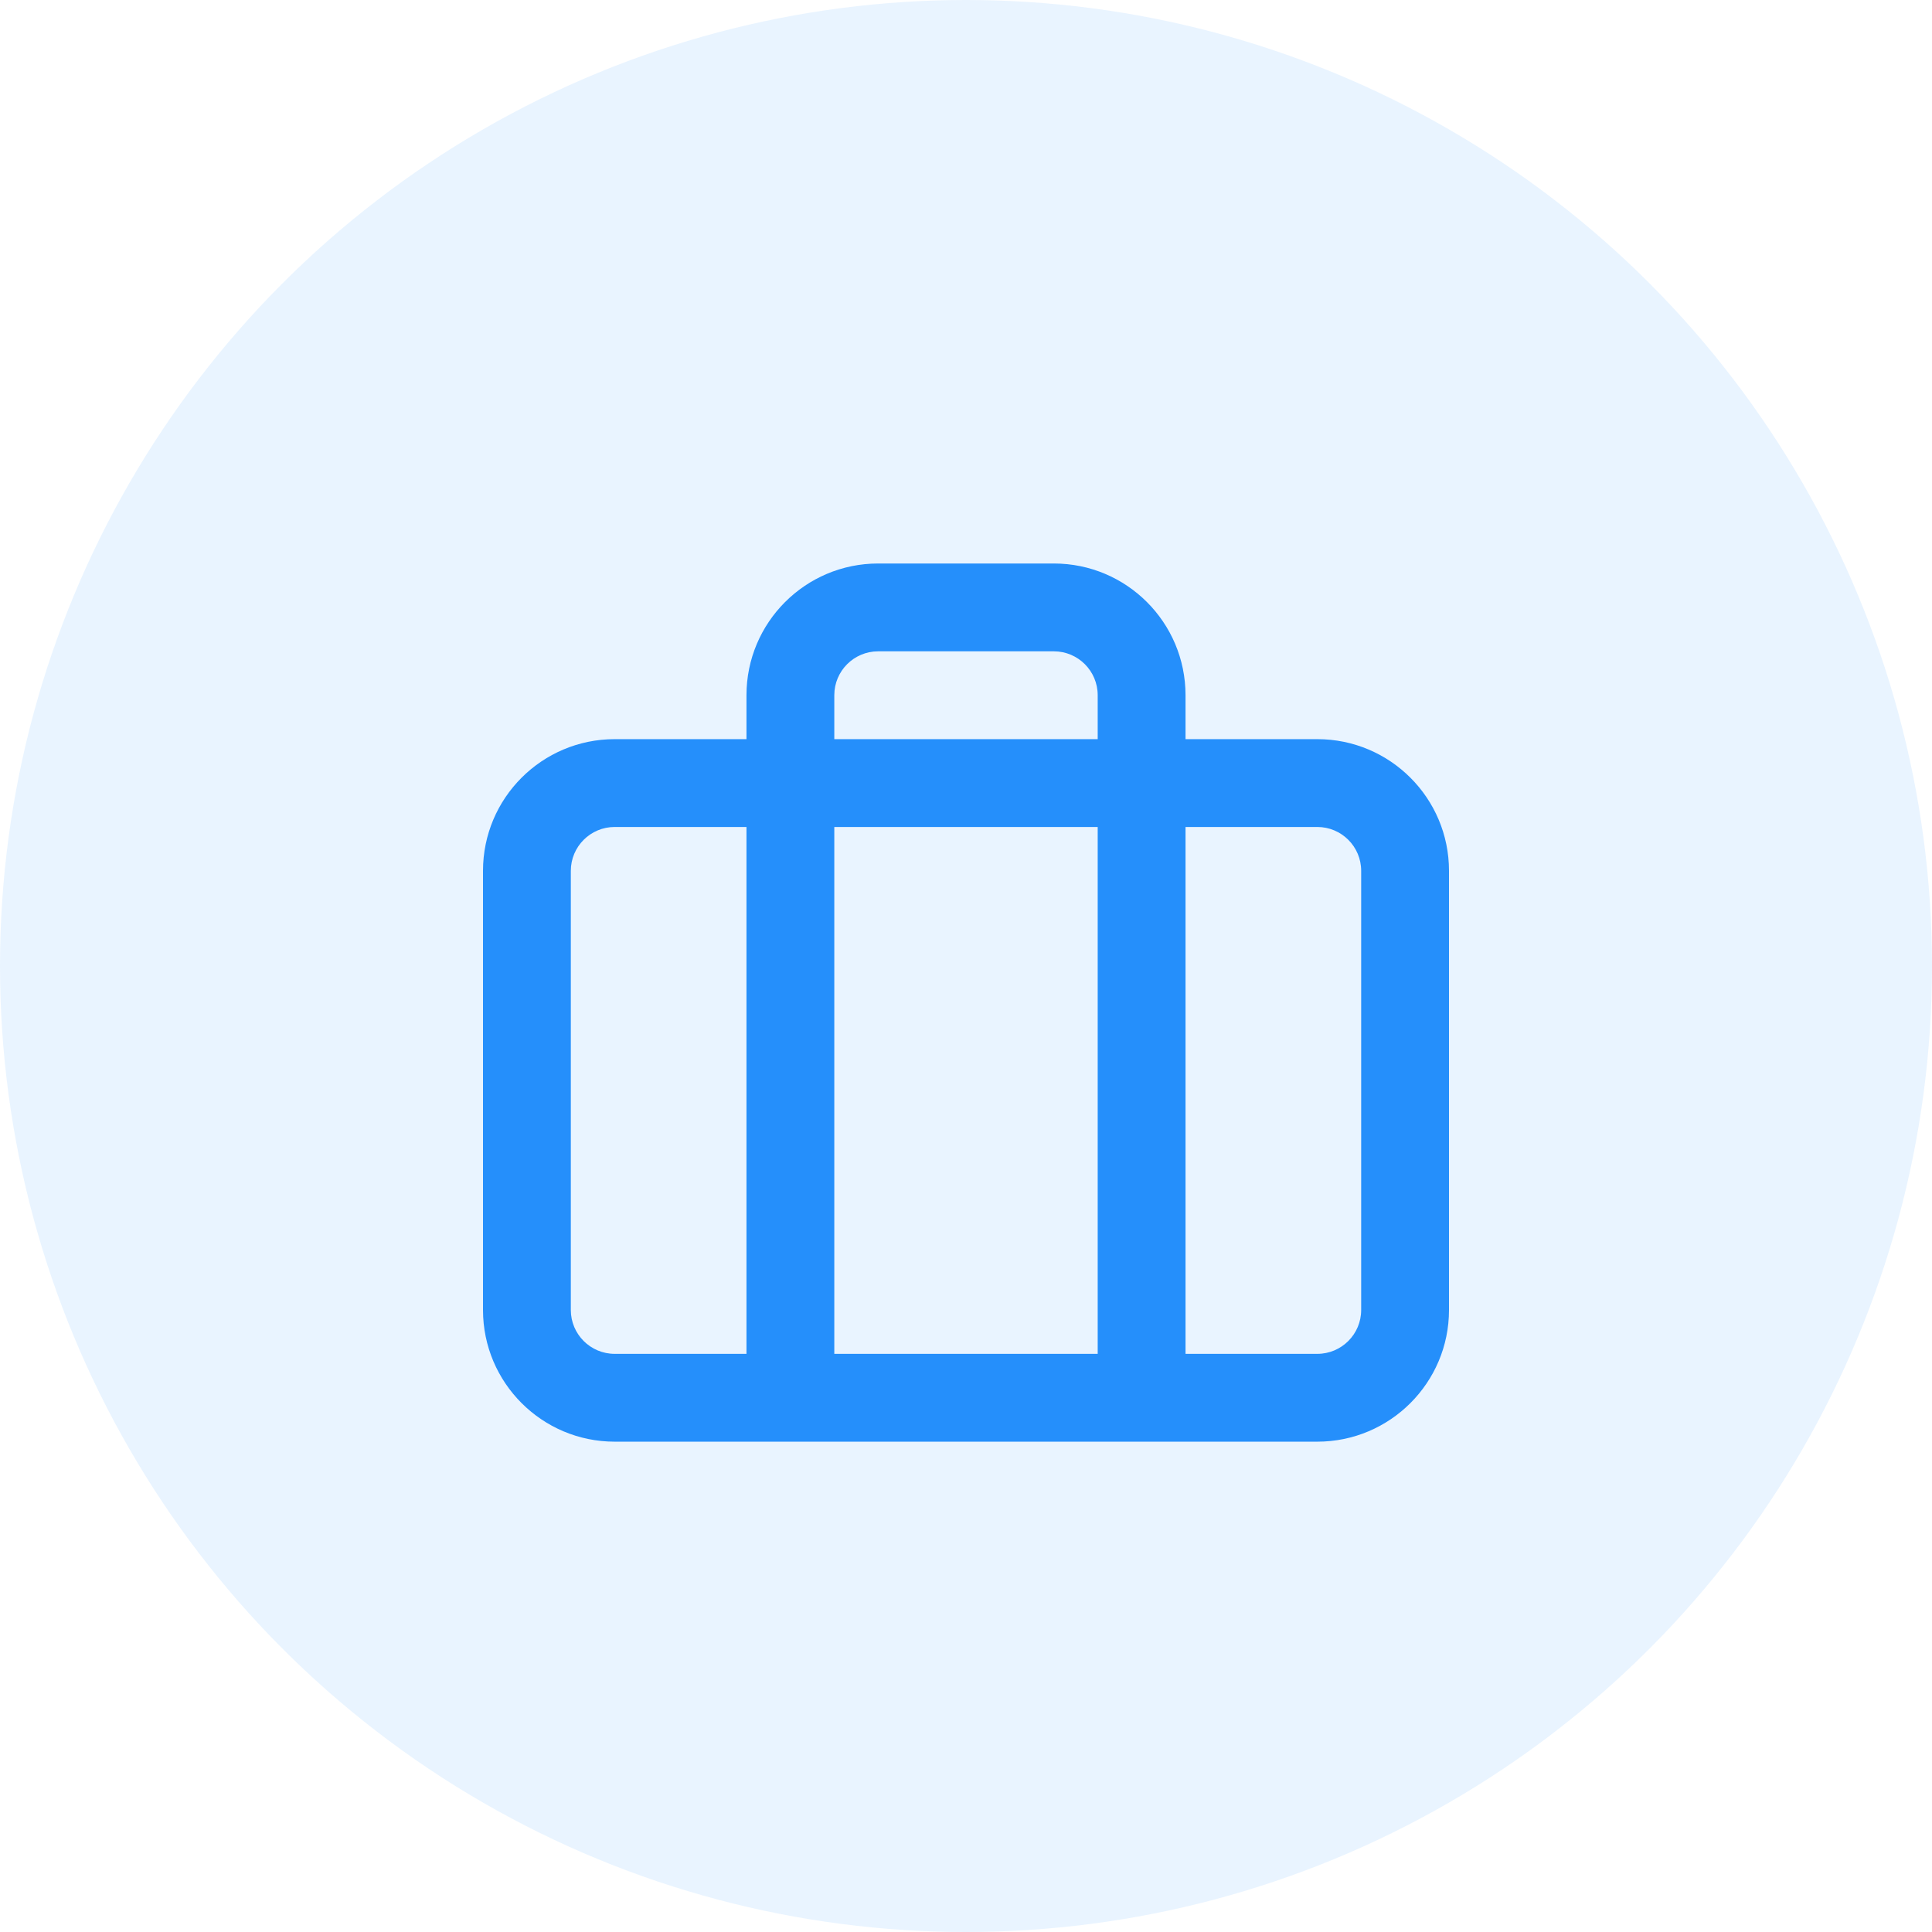
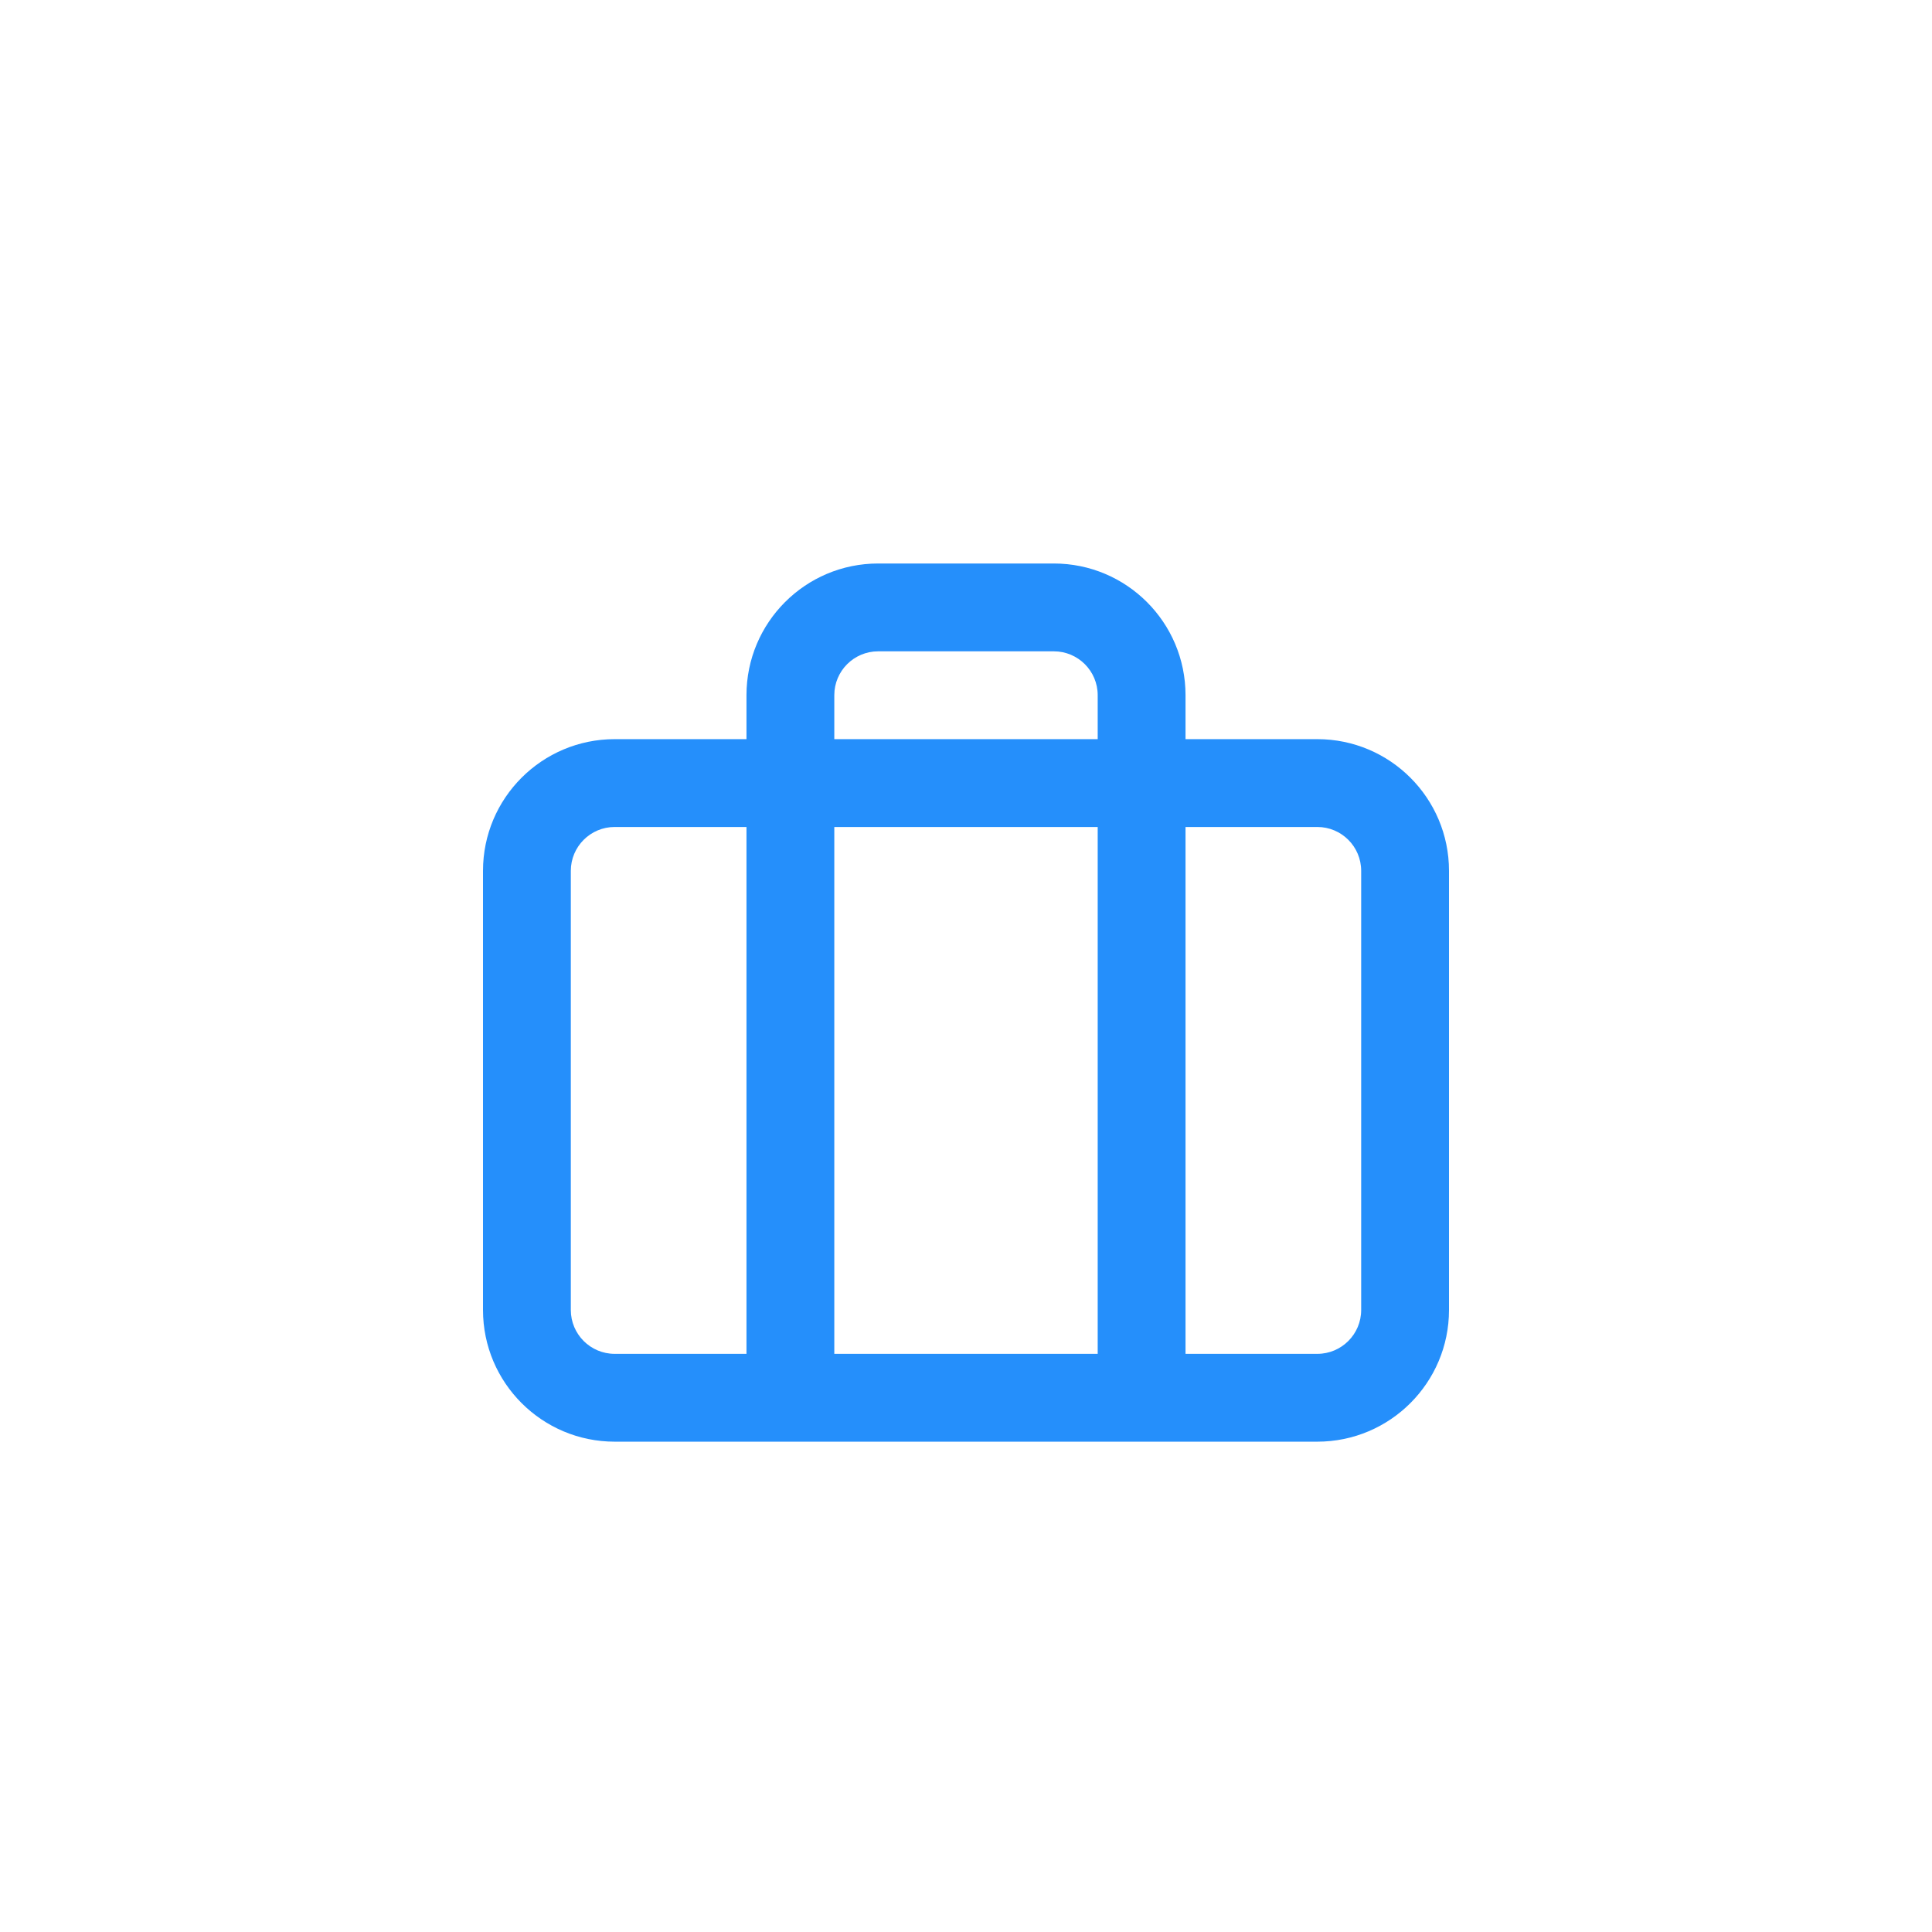
<svg xmlns="http://www.w3.org/2000/svg" xmlns:xlink="http://www.w3.org/1999/xlink" width="24px" height="24px" viewBox="0 0 24 24" version="1.1">
  <title>UsageIcons/LegalFirms</title>
  <desc>Created with Sketch.</desc>
  <defs>
    <path d="M9.273,9.182 L9.273,8.636 C9.273,7.733 10.005,7 10.909,7 L13.091,7 C13.995,7 14.727,7.733 14.727,8.636 L14.727,9.182 L16.364,9.182 C17.267,9.182 18,9.914 18,10.818 L18,16.273 C18,17.176 17.267,17.909 16.364,17.909 L7.636,17.909 C6.733,17.909 6,17.176 6,16.273 L6,10.818 C6,9.914 6.733,9.182 7.636,9.182 L9.273,9.182 Z M10.364,9.182 L13.636,9.182 L13.636,8.636 C13.636,8.335 13.392,8.091 13.091,8.091 L10.909,8.091 C10.608,8.091 10.364,8.335 10.364,8.636 L10.364,9.182 Z M9.273,10.273 L7.636,10.273 C7.335,10.273 7.091,10.517 7.091,10.818 L7.091,16.273 C7.091,16.574 7.335,16.818 7.636,16.818 L9.273,16.818 L9.273,10.273 Z M10.364,10.273 L10.364,16.818 L13.636,16.818 L13.636,10.273 L10.364,10.273 Z M14.727,10.273 L14.727,16.818 L16.364,16.818 C16.665,16.818 16.909,16.574 16.909,16.273 L16.909,10.818 C16.909,10.517 16.665,10.273 16.364,10.273 L14.727,10.273 Z" id="path-1" />
  </defs>
  <g id="🖥-Hi-Fi-Mockups" stroke="none" stroke-width="1" fill="none" fill-rule="evenodd">
    <g id="Pricing+Enterprise_HiFi" transform="translate(-847, -2099)">
      <g id="#-Qwick-Usage" transform="translate(0, 1515)">
        <g id="Content" transform="translate(188, 72)">
          <g id="Usage-Groups" transform="translate(659, 110)">
            <g id="Paragraph-#4---Legal-Firms" transform="translate(0, 401)">
              <g id="Header">
                <g id="UsageIcons/LegalFirms" transform="translate(0, 1)">
                  <g>
-                     <circle id="Oval-2" fill-opacity="0.1" fill="#258FFB" cx="12" cy="12" r="12" />
                    <mask id="mask-2" fill="white">
                      <use xlink:href="#path-1" />
                    </mask>
                    <use id="Combined-Shape" fill="#258FFB" fill-rule="nonzero" xlink:href="#path-1" />
                  </g>
                </g>
              </g>
            </g>
          </g>
        </g>
      </g>
    </g>
  </g>
</svg>